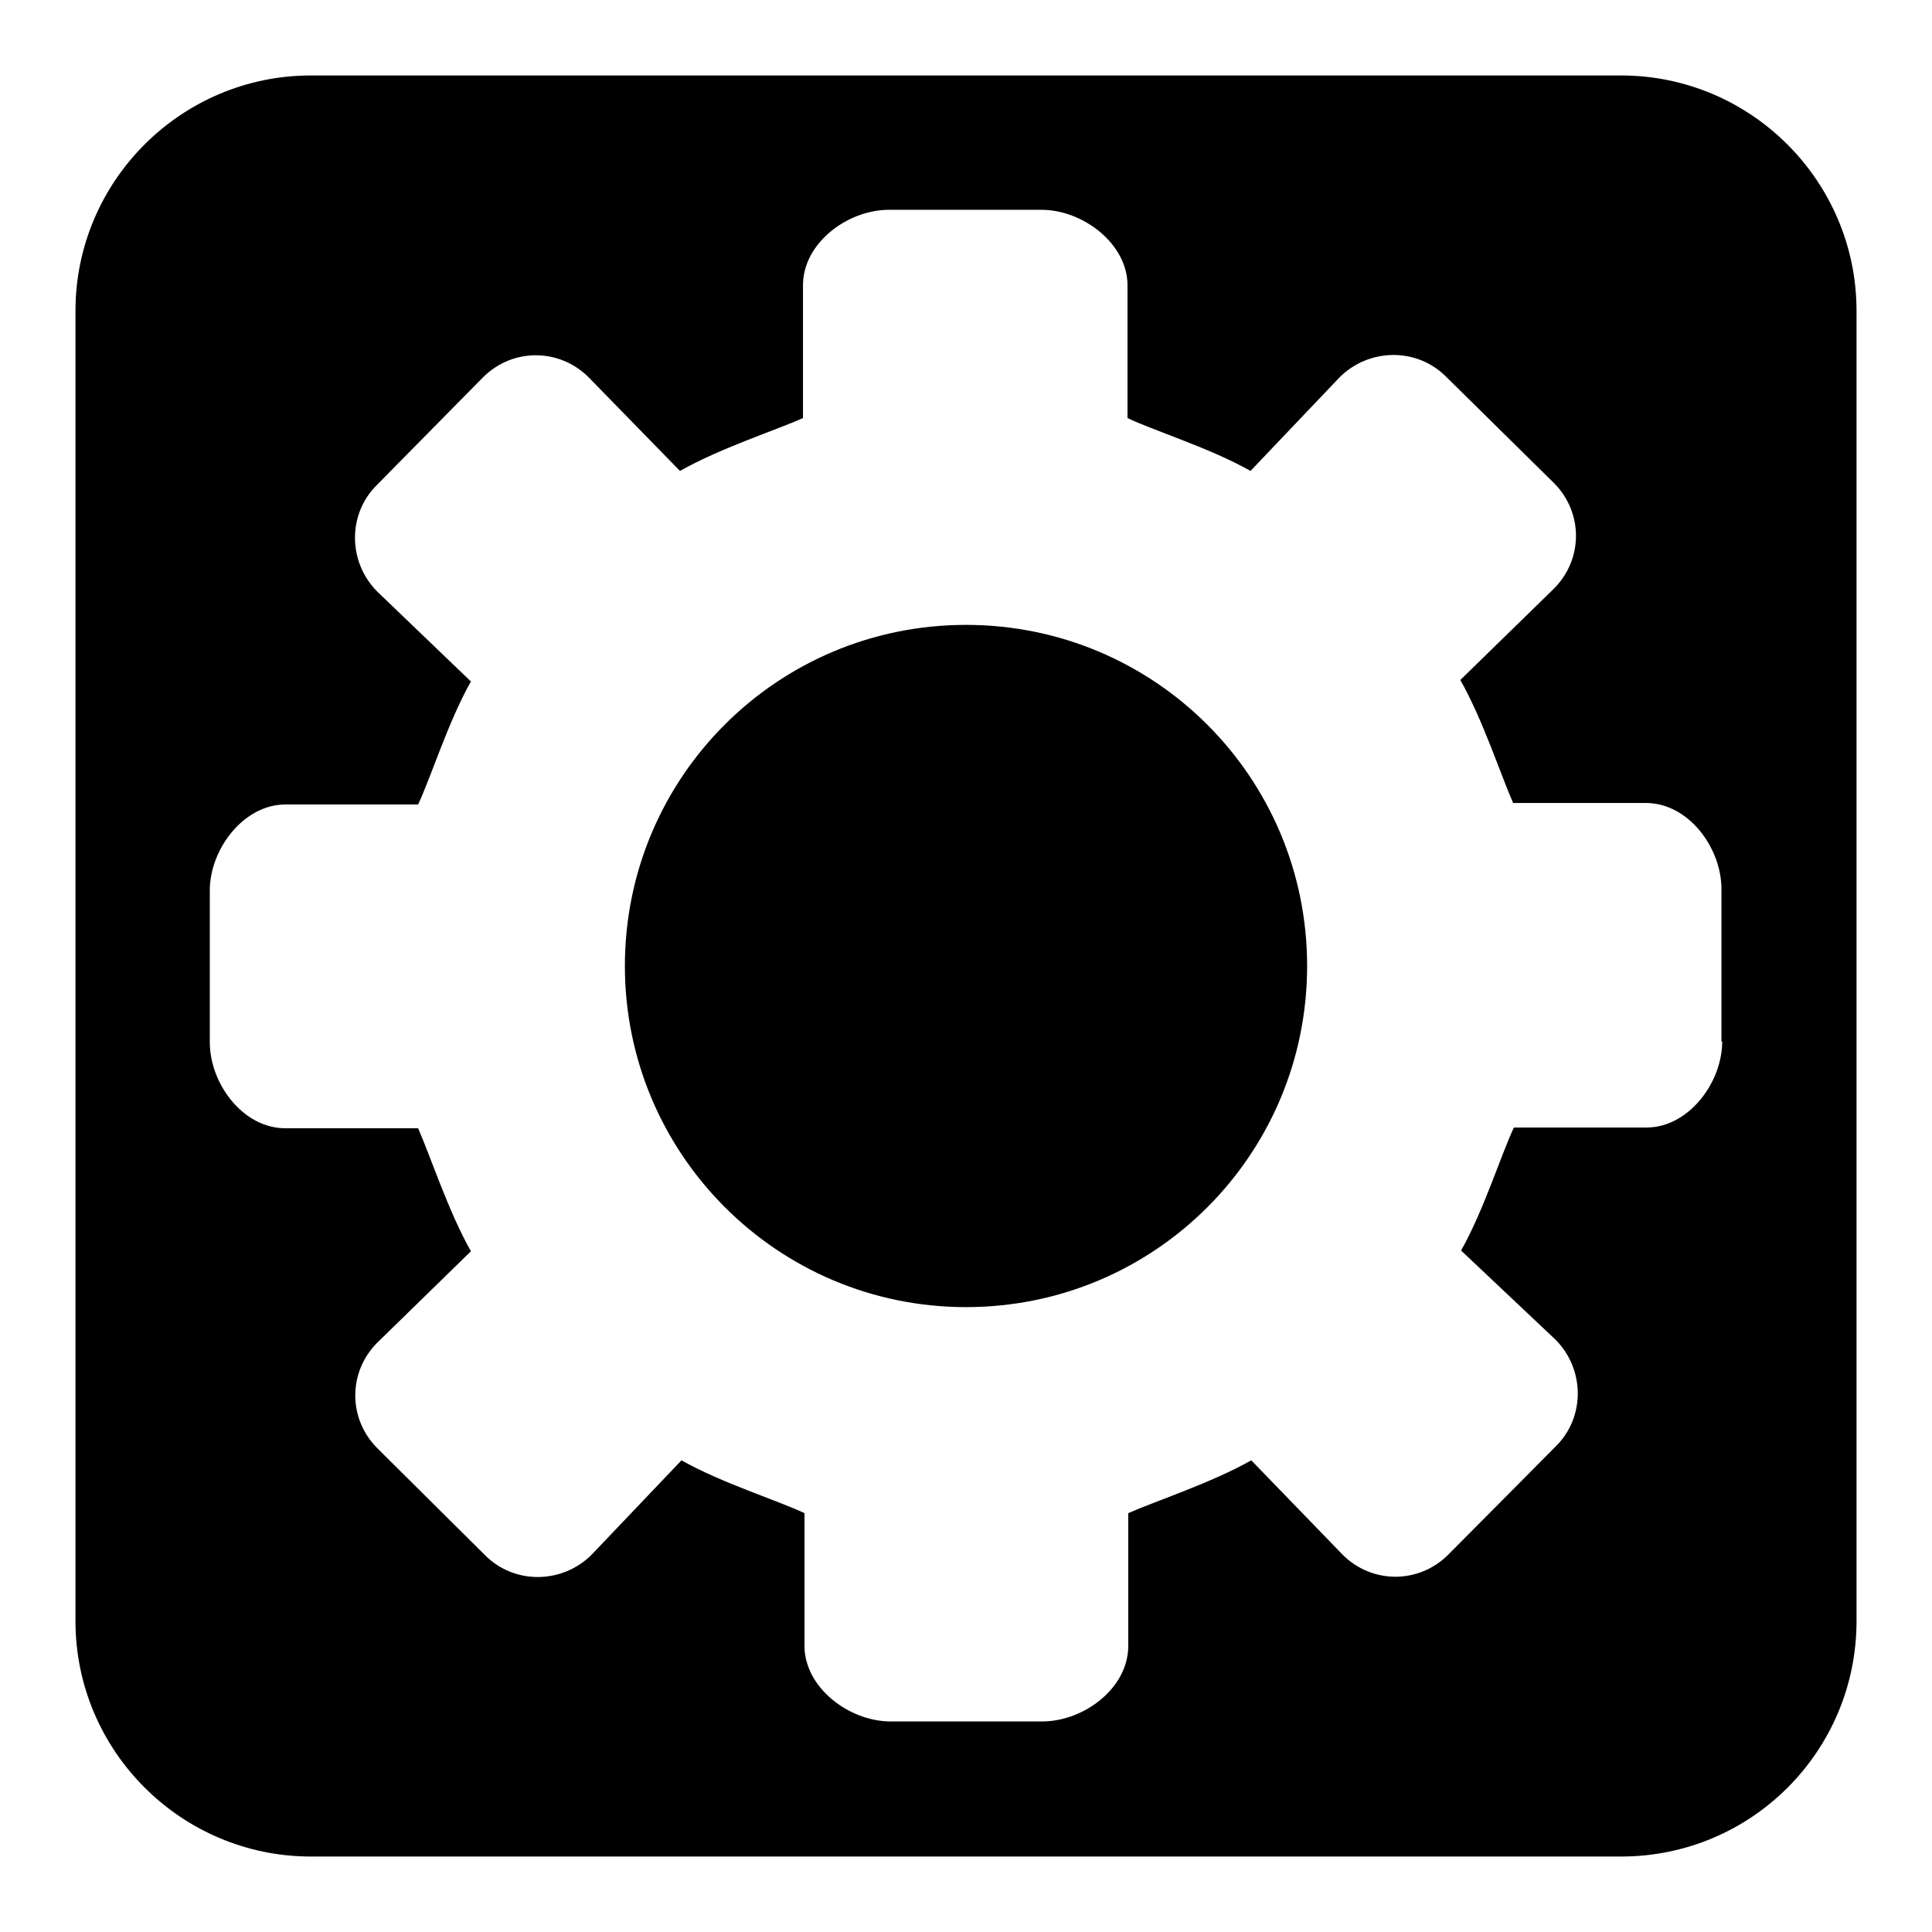
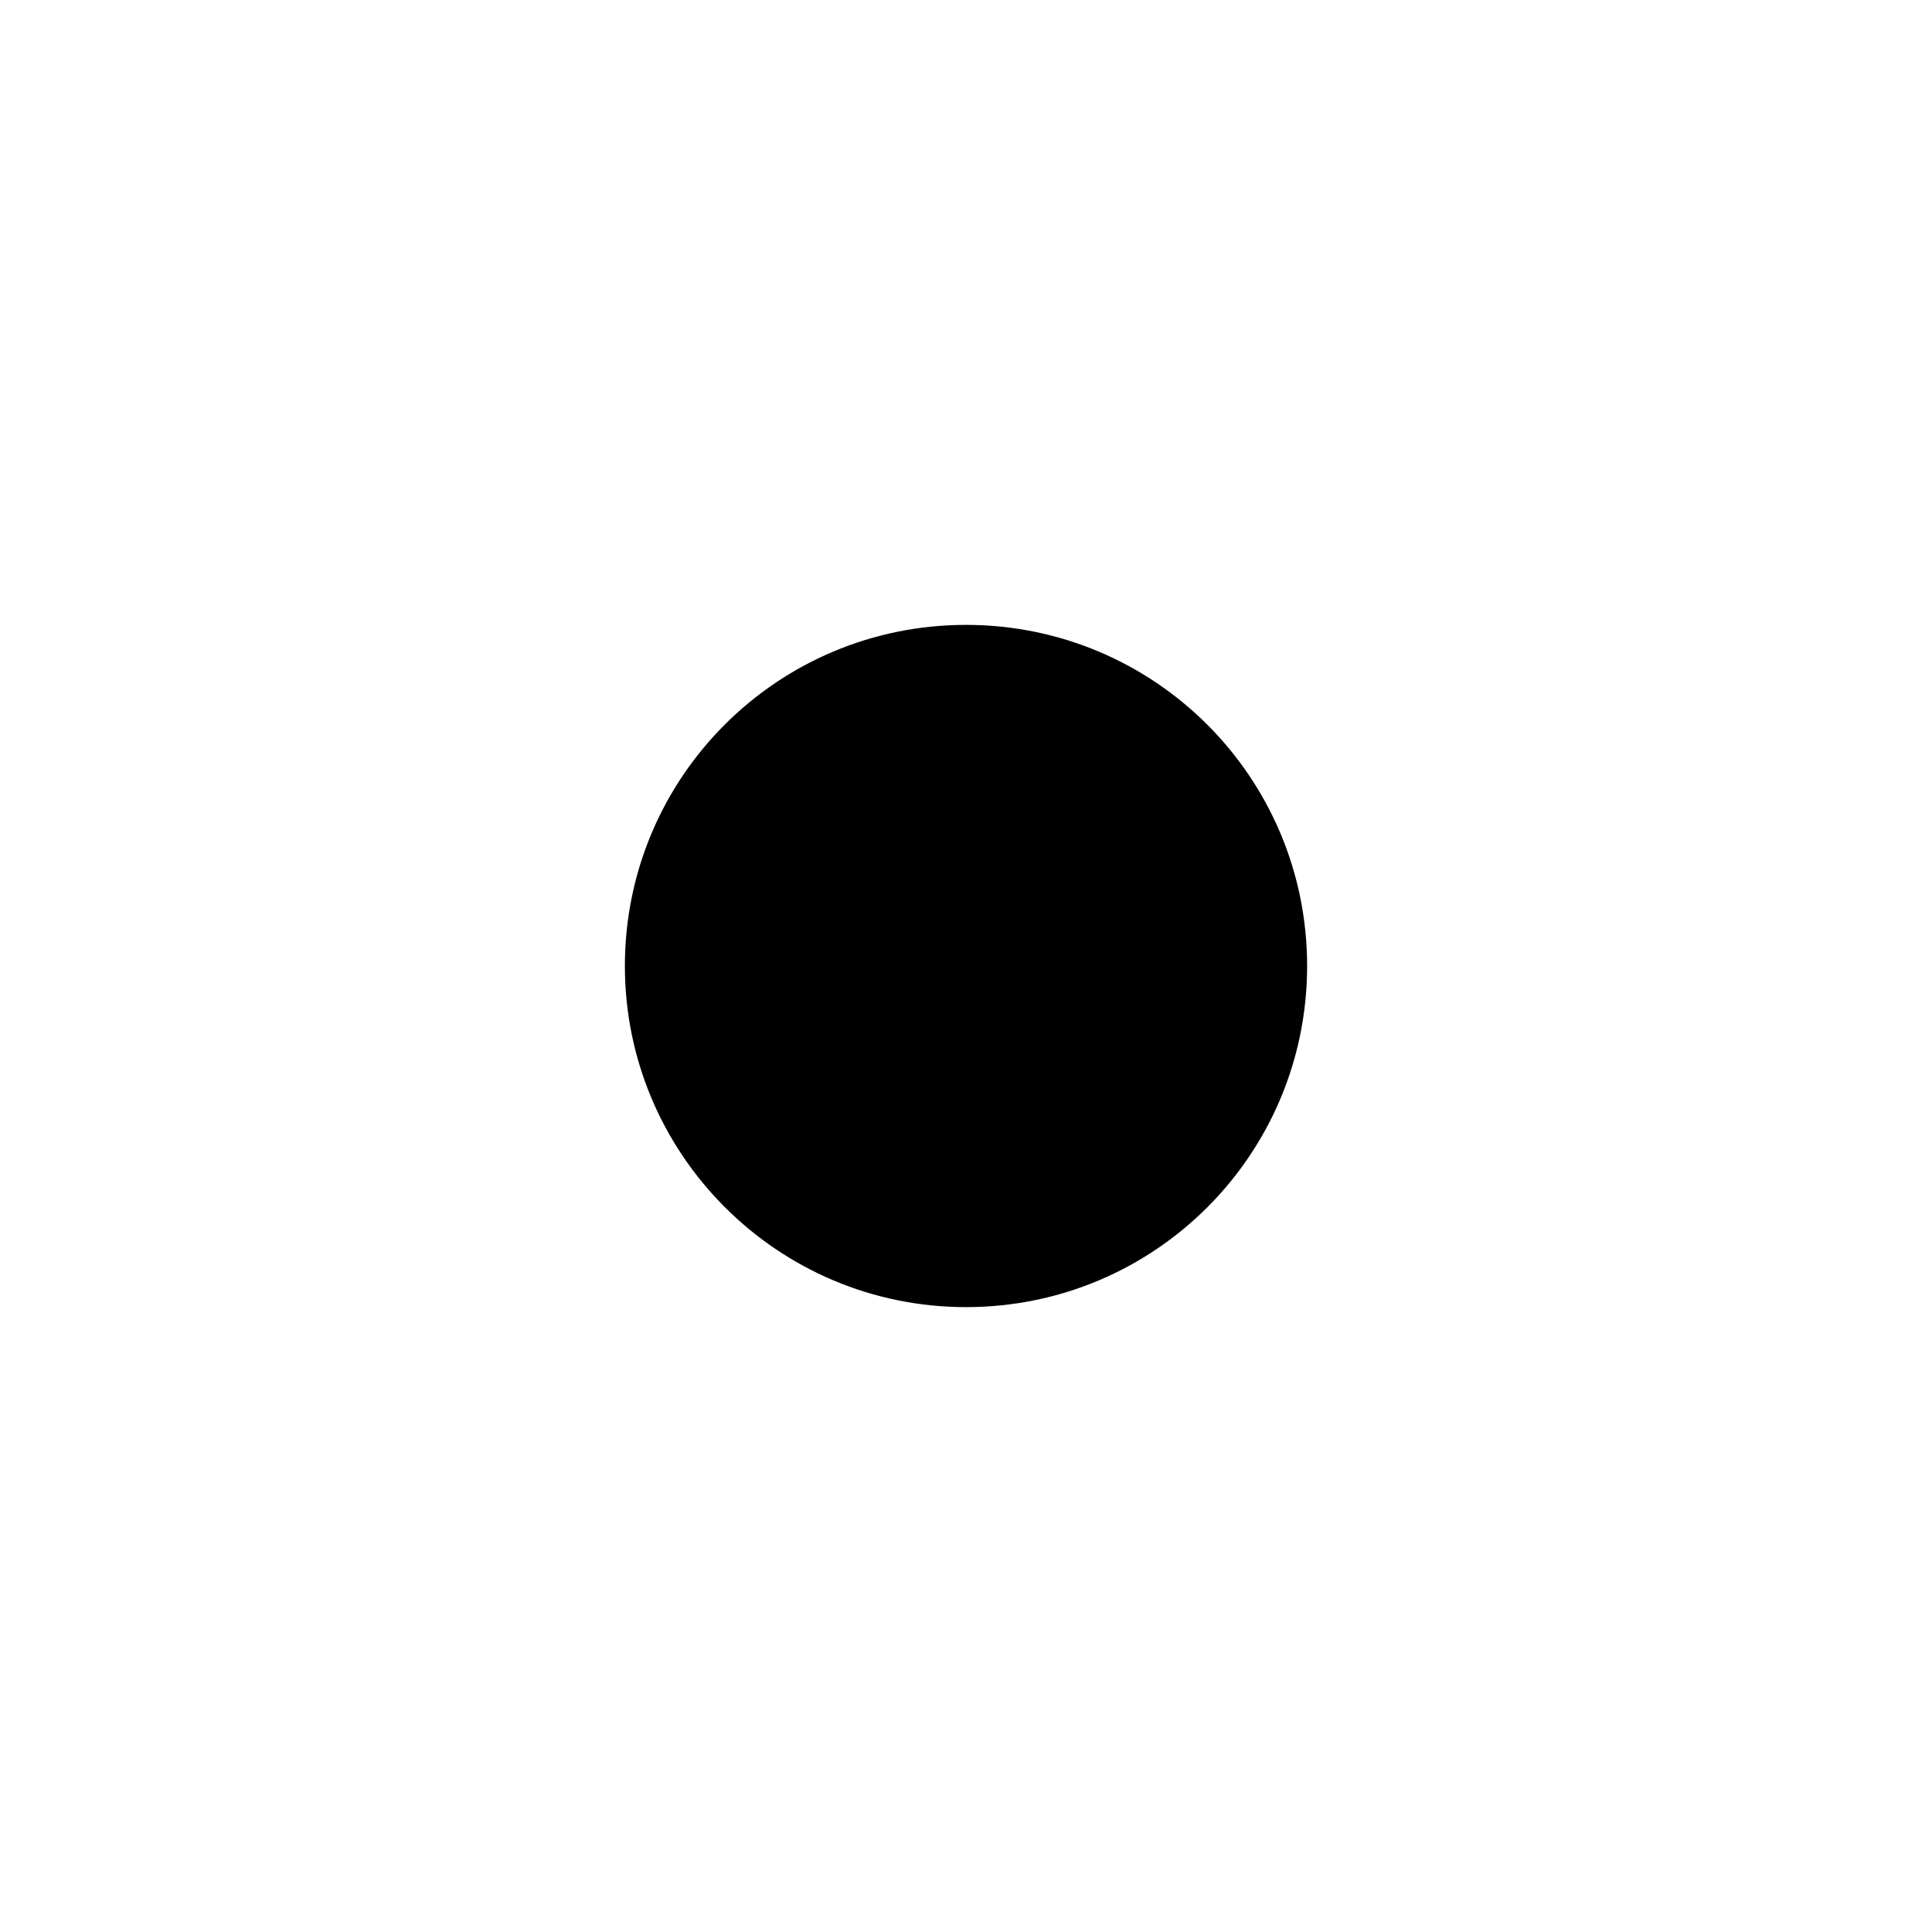
<svg xmlns="http://www.w3.org/2000/svg" version="1.1" x="0px" y="0px" viewBox="0 0 256 256" enable-background="new 0 0 256 256" xml:space="preserve">
  <g>
    <g>
      <path fill="#000000" d="M128,82.8c-25,0-45.2,20.2-45.2,45.2c0,24.9,20.2,45.2,45.2,45.2s45.2-20.2,45.2-45.2S153,82.8,128,82.8z" />
-       <path fill="#000000" d="M214.8,10H41.2C24,10,10,24,10,41.2v173.6C10,232,24,246,41.2,246h173.6c17.3,0,31.2-14,31.2-31.2V41.2C246,24,232,10,214.8,10z M228.2,138c0,5.5-4.5,11.4-10,11.4h-17.6c-1.7,3.6-4,11-7,16.3l12.5,11.8c3.9,3.9,4,10.3,0,14.2L191.9,206c-3.9,3.9-10.1,3.9-14,0l-12.1-12.5c-5.3,3-12.7,5.4-16.3,7v17.6c0,5.6-5.9,10-11.4,10H118c-5.5,0-11.4-4.5-11.4-10v-17.6c-3.6-1.7-11-4-16.3-7L78.4,206c-3.9,3.9-10.3,4-14.2,0L50,191.9c-3.9-3.9-3.9-10.1,0-14l12.4-12.1c-3-5.3-5.4-12.7-7-16.3H37.8c-5.6,0-10-5.9-10-11.4V118c0-5.5,4.5-11.4,10-11.4h17.6c1.7-3.6,4-11,7-16.3L50,78.4c-3.9-3.9-4-10.3,0-14.2L64,50c3.9-3.9,10.1-3.9,14,0l12.1,12.4c5.3-3,12.7-5.4,16.3-7V37.8c0-5.6,5.9-10,11.4-10H138c5.5,0,11.4,4.5,11.4,10v17.6c3.6,1.7,11,4,16.3,7L177.5,50c3.9-3.9,10.3-4,14.2,0L205.9,64c3.9,3.9,3.9,10.1,0,14l-12.4,12.1c3,5.3,5.4,12.7,7,16.3h17.6c5.6,0,10,5.9,10,11.4V138L228.2,138z" />
    </g>
  </g>
</svg>